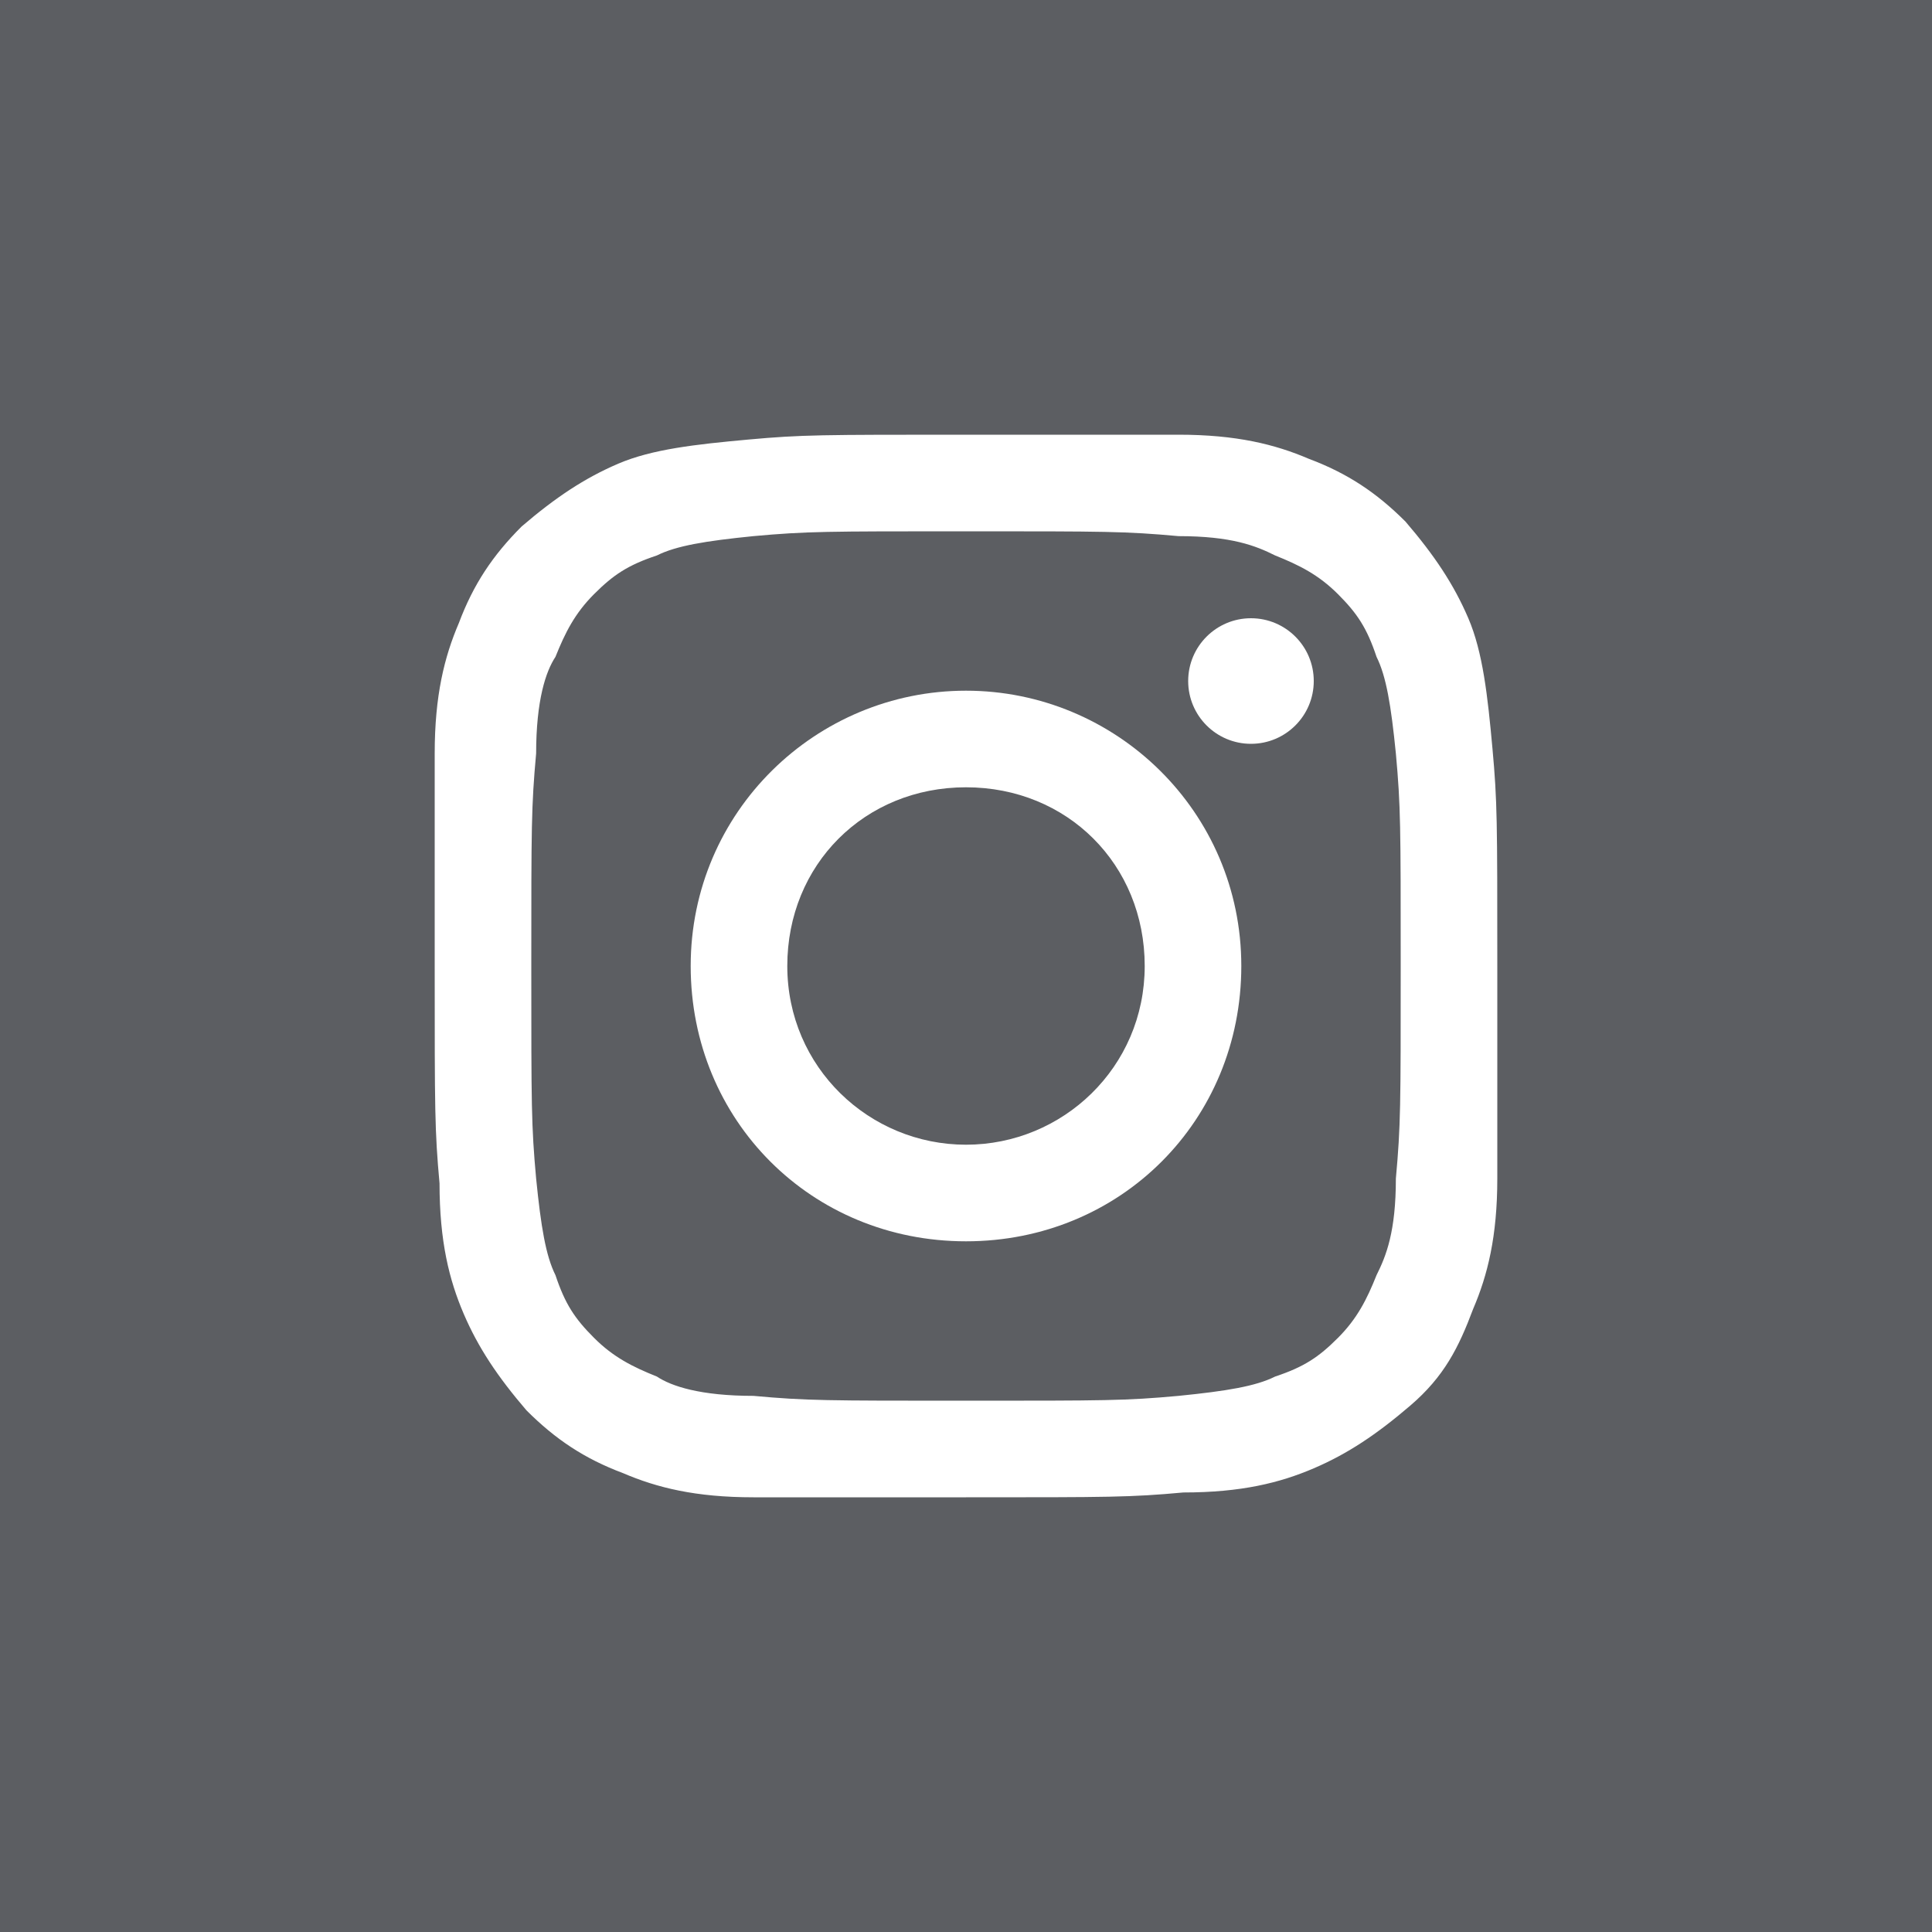
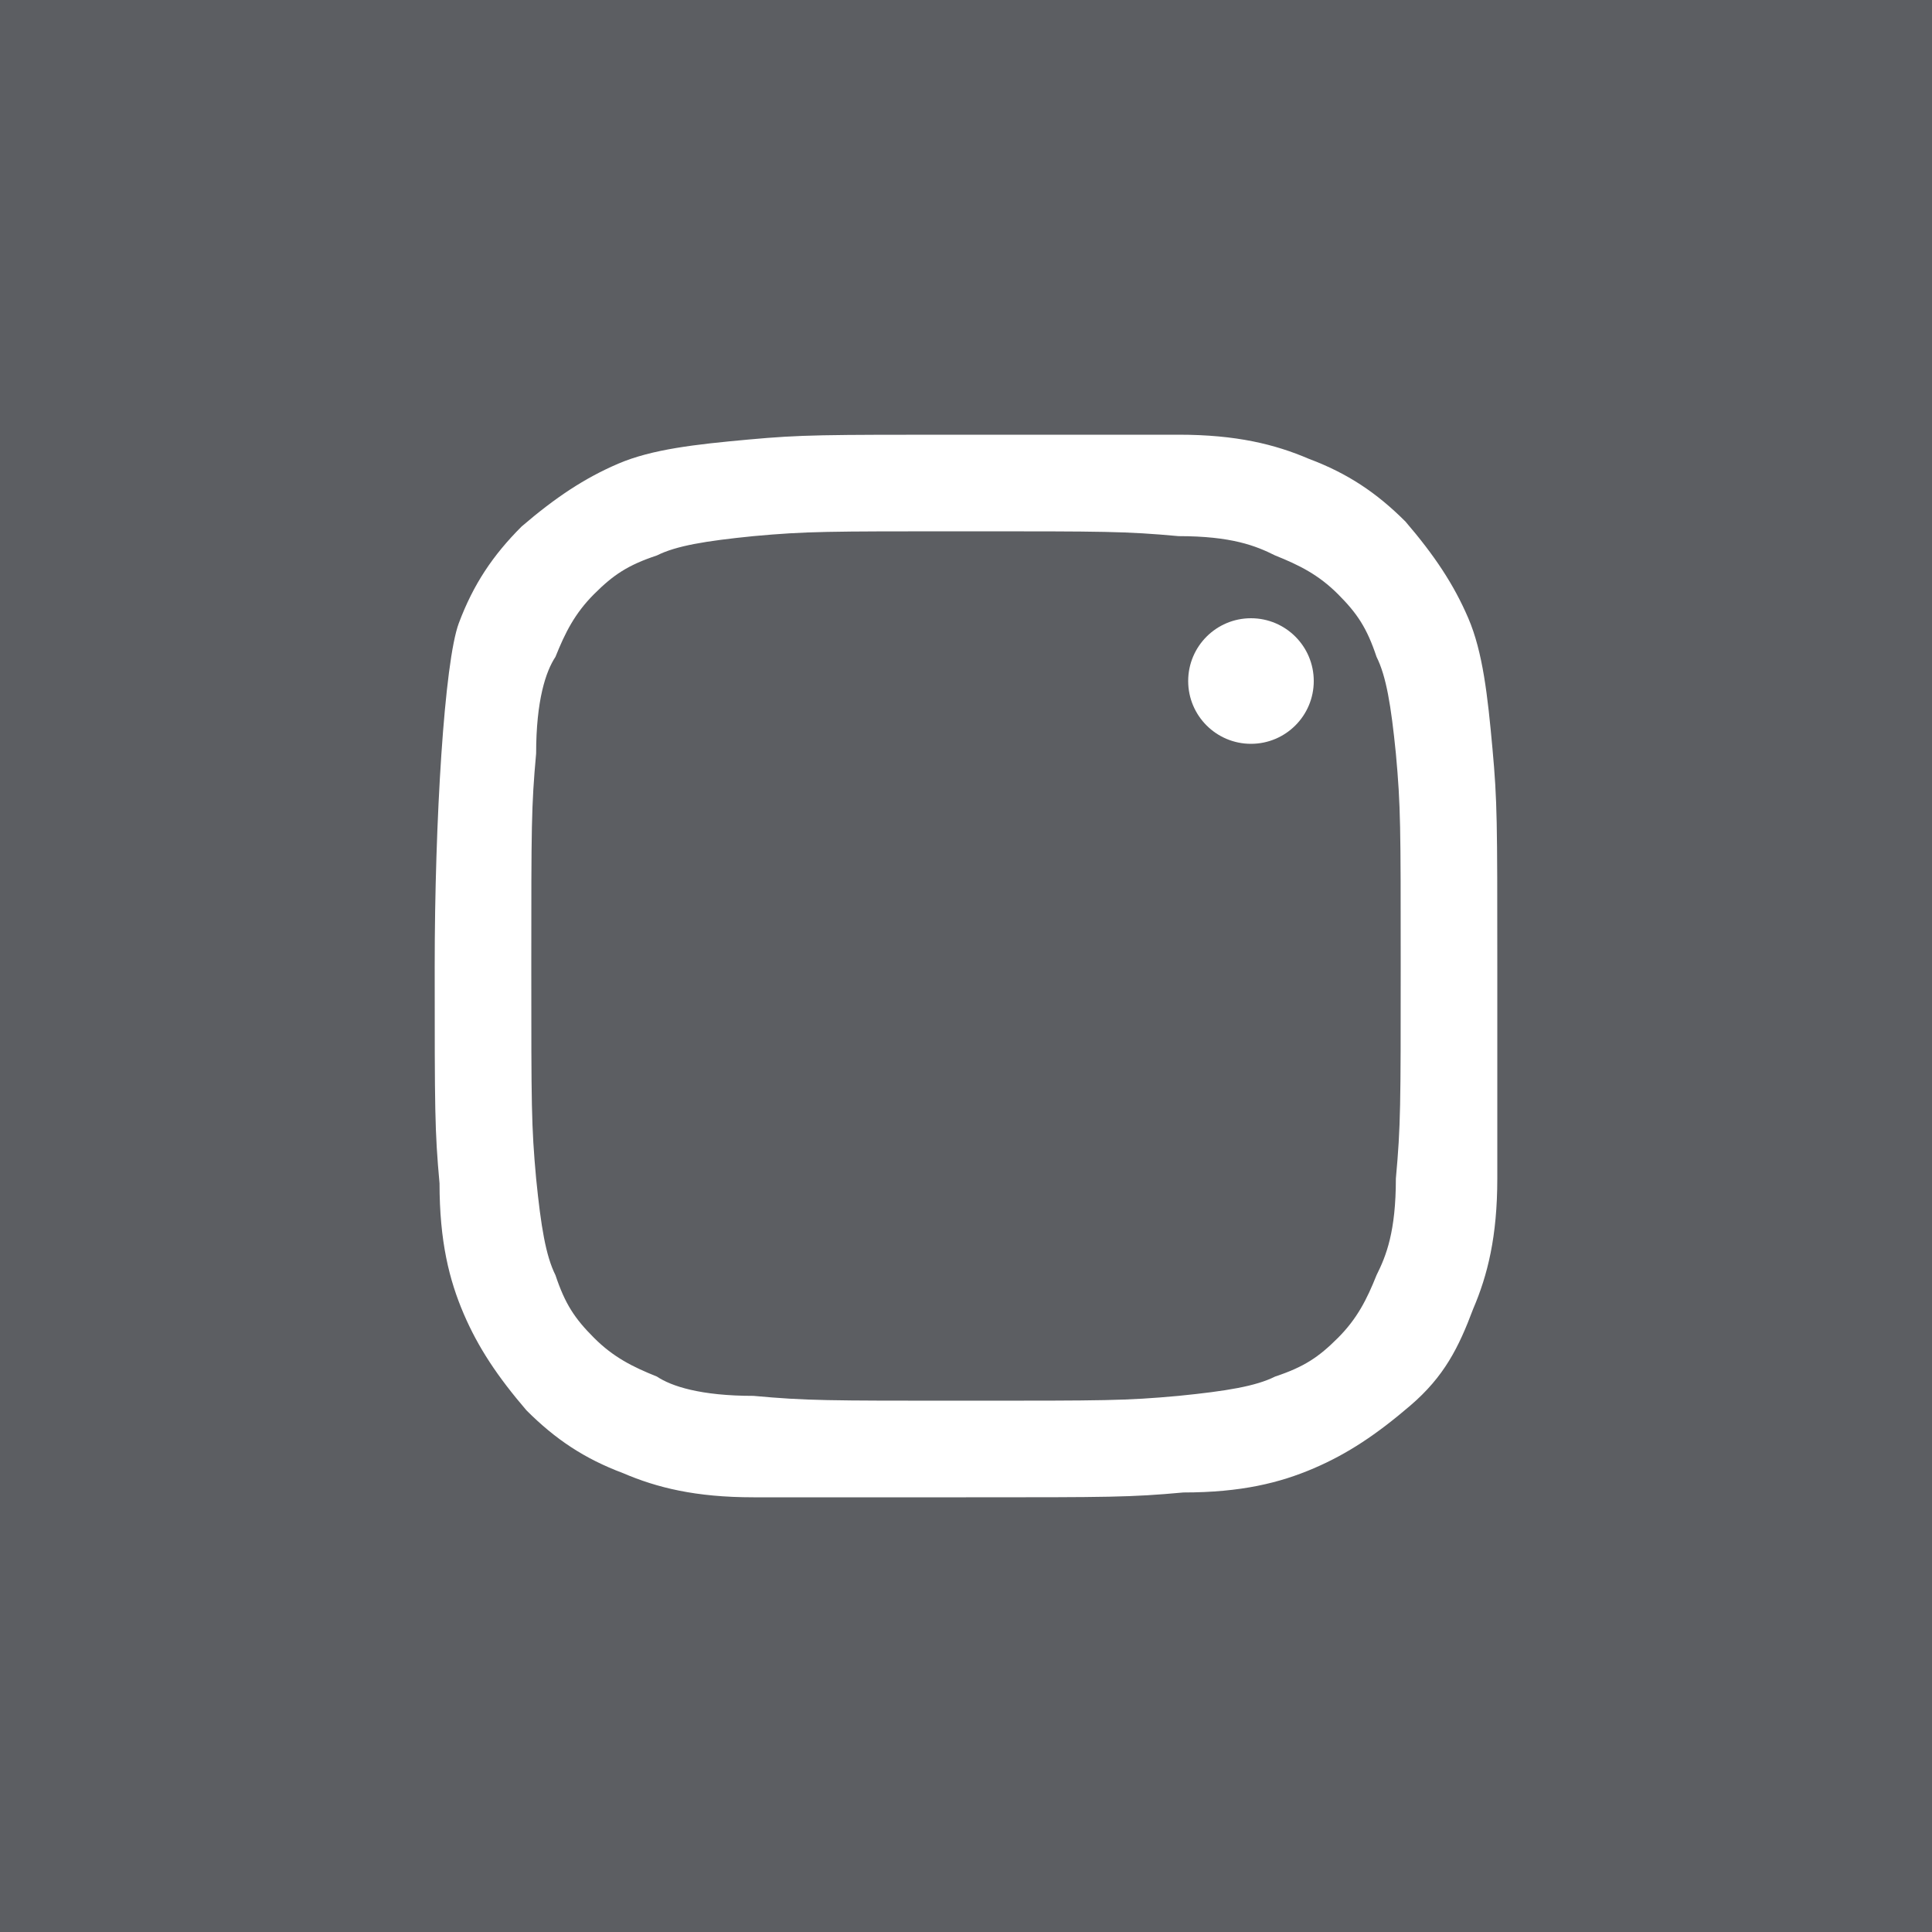
<svg xmlns="http://www.w3.org/2000/svg" version="1.1" id="レイヤー_1" x="0px" y="0px" viewBox="0 0 40 40" style="enable-background:new 0 0 40 40;" xml:space="preserve">
  <style type="text/css">
	.st0{fill:#5C5E62;}
	.st1{fill:#FFFFFF;}
</style>
  <rect class="st0" width="40" height="40" />
  <g>
-     <path class="st1" d="M20,11c2.9,0,3.3,0,4.4,0.1c1.1,0,1.6,0.2,2,0.4c0.5,0.2,0.9,0.4,1.3,0.8c0.4,0.4,0.6,0.7,0.8,1.3   c0.2,0.4,0.3,1,0.4,2C29,16.7,29,17.1,29,20s0,3.3-0.1,4.4c0,1.1-0.2,1.6-0.4,2c-0.2,0.5-0.4,0.9-0.8,1.3c-0.4,0.4-0.7,0.6-1.3,0.8   c-0.4,0.2-1,0.3-2,0.4C23.3,29,22.9,29,20,29s-3.3,0-4.4-0.1c-1.1,0-1.7-0.2-2-0.4c-0.5-0.2-0.9-0.4-1.3-0.8   c-0.4-0.4-0.6-0.7-0.8-1.3c-0.2-0.4-0.3-1-0.4-2C11,23.3,11,22.9,11,20s0-3.3,0.1-4.4c0-1.1,0.2-1.7,0.4-2c0.2-0.5,0.4-0.9,0.8-1.3   c0.4-0.4,0.7-0.6,1.3-0.8c0.4-0.2,1-0.3,2-0.4C16.7,11,17.1,11,20,11 M20,9c-3,0-3.4,0-4.5,0.1s-2,0.2-2.7,0.5   c-0.7,0.3-1.3,0.7-2,1.3c-0.6,0.6-1,1.2-1.3,2c-0.3,0.7-0.5,1.5-0.5,2.7S9,17,9,20s0,3.4,0.1,4.5c0,1.2,0.2,2,0.5,2.7   c0.3,0.7,0.7,1.3,1.3,2c0.6,0.6,1.2,1,2,1.3c0.7,0.3,1.5,0.5,2.7,0.5C16.6,31,17,31,20,31s3.4,0,4.5-0.1c1.2,0,2-0.2,2.7-0.5   c0.7-0.3,1.3-0.7,2-1.3s1-1.2,1.3-2c0.3-0.7,0.5-1.5,0.5-2.7C31,23.4,31,23,31,20s0-3.4-0.1-4.5s-0.2-2-0.5-2.7   c-0.3-0.7-0.7-1.3-1.3-2c-0.6-0.6-1.2-1-2-1.3c-0.7-0.3-1.5-0.5-2.7-0.5C23.4,9,23,9,20,9L20,9z" />
-     <path class="st1" d="M20,14.3c-3.1,0-5.7,2.5-5.7,5.7s2.5,5.7,5.7,5.7s5.7-2.5,5.7-5.7S23.1,14.3,20,14.3z M20,23.7   c-2,0-3.7-1.6-3.7-3.7s1.6-3.7,3.7-3.7s3.7,1.6,3.7,3.7S22,23.7,20,23.7z" />
+     <path class="st1" d="M20,11c2.9,0,3.3,0,4.4,0.1c1.1,0,1.6,0.2,2,0.4c0.5,0.2,0.9,0.4,1.3,0.8c0.4,0.4,0.6,0.7,0.8,1.3   c0.2,0.4,0.3,1,0.4,2C29,16.7,29,17.1,29,20s0,3.3-0.1,4.4c0,1.1-0.2,1.6-0.4,2c-0.2,0.5-0.4,0.9-0.8,1.3c-0.4,0.4-0.7,0.6-1.3,0.8   c-0.4,0.2-1,0.3-2,0.4C23.3,29,22.9,29,20,29s-3.3,0-4.4-0.1c-1.1,0-1.7-0.2-2-0.4c-0.5-0.2-0.9-0.4-1.3-0.8   c-0.4-0.4-0.6-0.7-0.8-1.3c-0.2-0.4-0.3-1-0.4-2C11,23.3,11,22.9,11,20s0-3.3,0.1-4.4c0-1.1,0.2-1.7,0.4-2c0.2-0.5,0.4-0.9,0.8-1.3   c0.4-0.4,0.7-0.6,1.3-0.8c0.4-0.2,1-0.3,2-0.4C16.7,11,17.1,11,20,11 M20,9c-3,0-3.4,0-4.5,0.1s-2,0.2-2.7,0.5   c-0.7,0.3-1.3,0.7-2,1.3c-0.6,0.6-1,1.2-1.3,2S9,17,9,20s0,3.4,0.1,4.5c0,1.2,0.2,2,0.5,2.7   c0.3,0.7,0.7,1.3,1.3,2c0.6,0.6,1.2,1,2,1.3c0.7,0.3,1.5,0.5,2.7,0.5C16.6,31,17,31,20,31s3.4,0,4.5-0.1c1.2,0,2-0.2,2.7-0.5   c0.7-0.3,1.3-0.7,2-1.3s1-1.2,1.3-2c0.3-0.7,0.5-1.5,0.5-2.7C31,23.4,31,23,31,20s0-3.4-0.1-4.5s-0.2-2-0.5-2.7   c-0.3-0.7-0.7-1.3-1.3-2c-0.6-0.6-1.2-1-2-1.3c-0.7-0.3-1.5-0.5-2.7-0.5C23.4,9,23,9,20,9L20,9z" />
    <circle class="st1" cx="25.9" cy="14.1" r="1.3" />
  </g>
</svg>